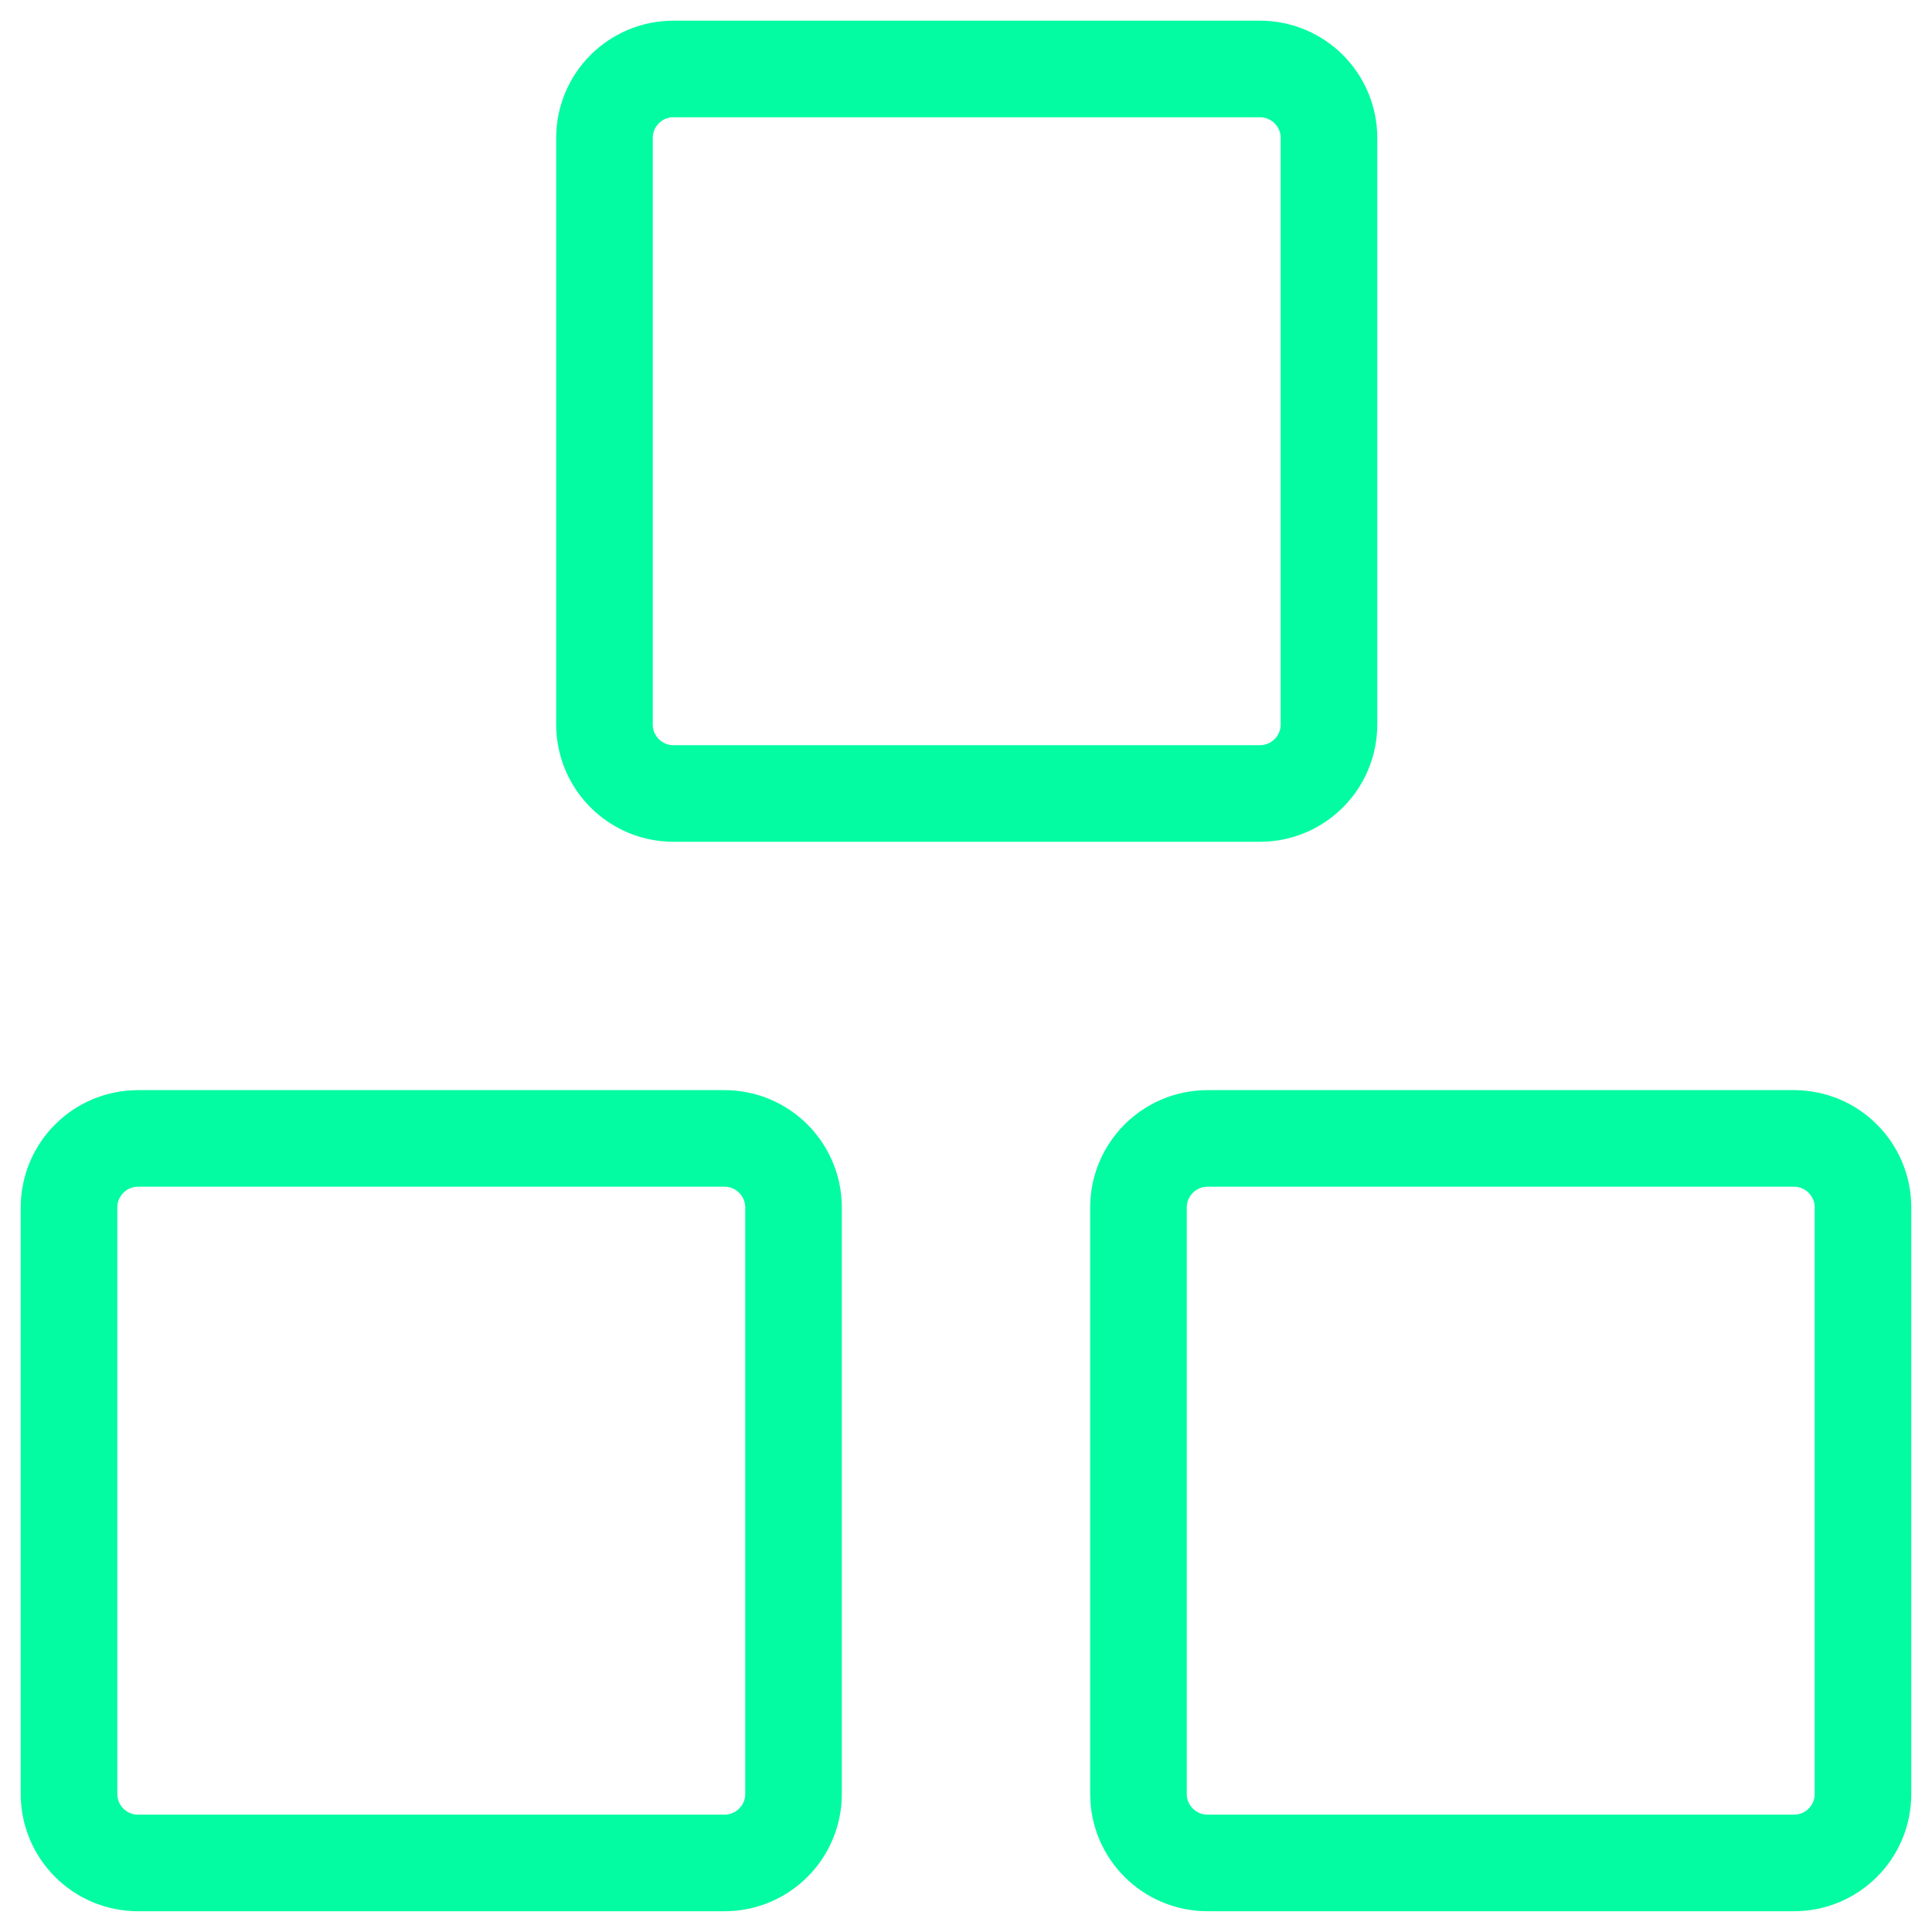
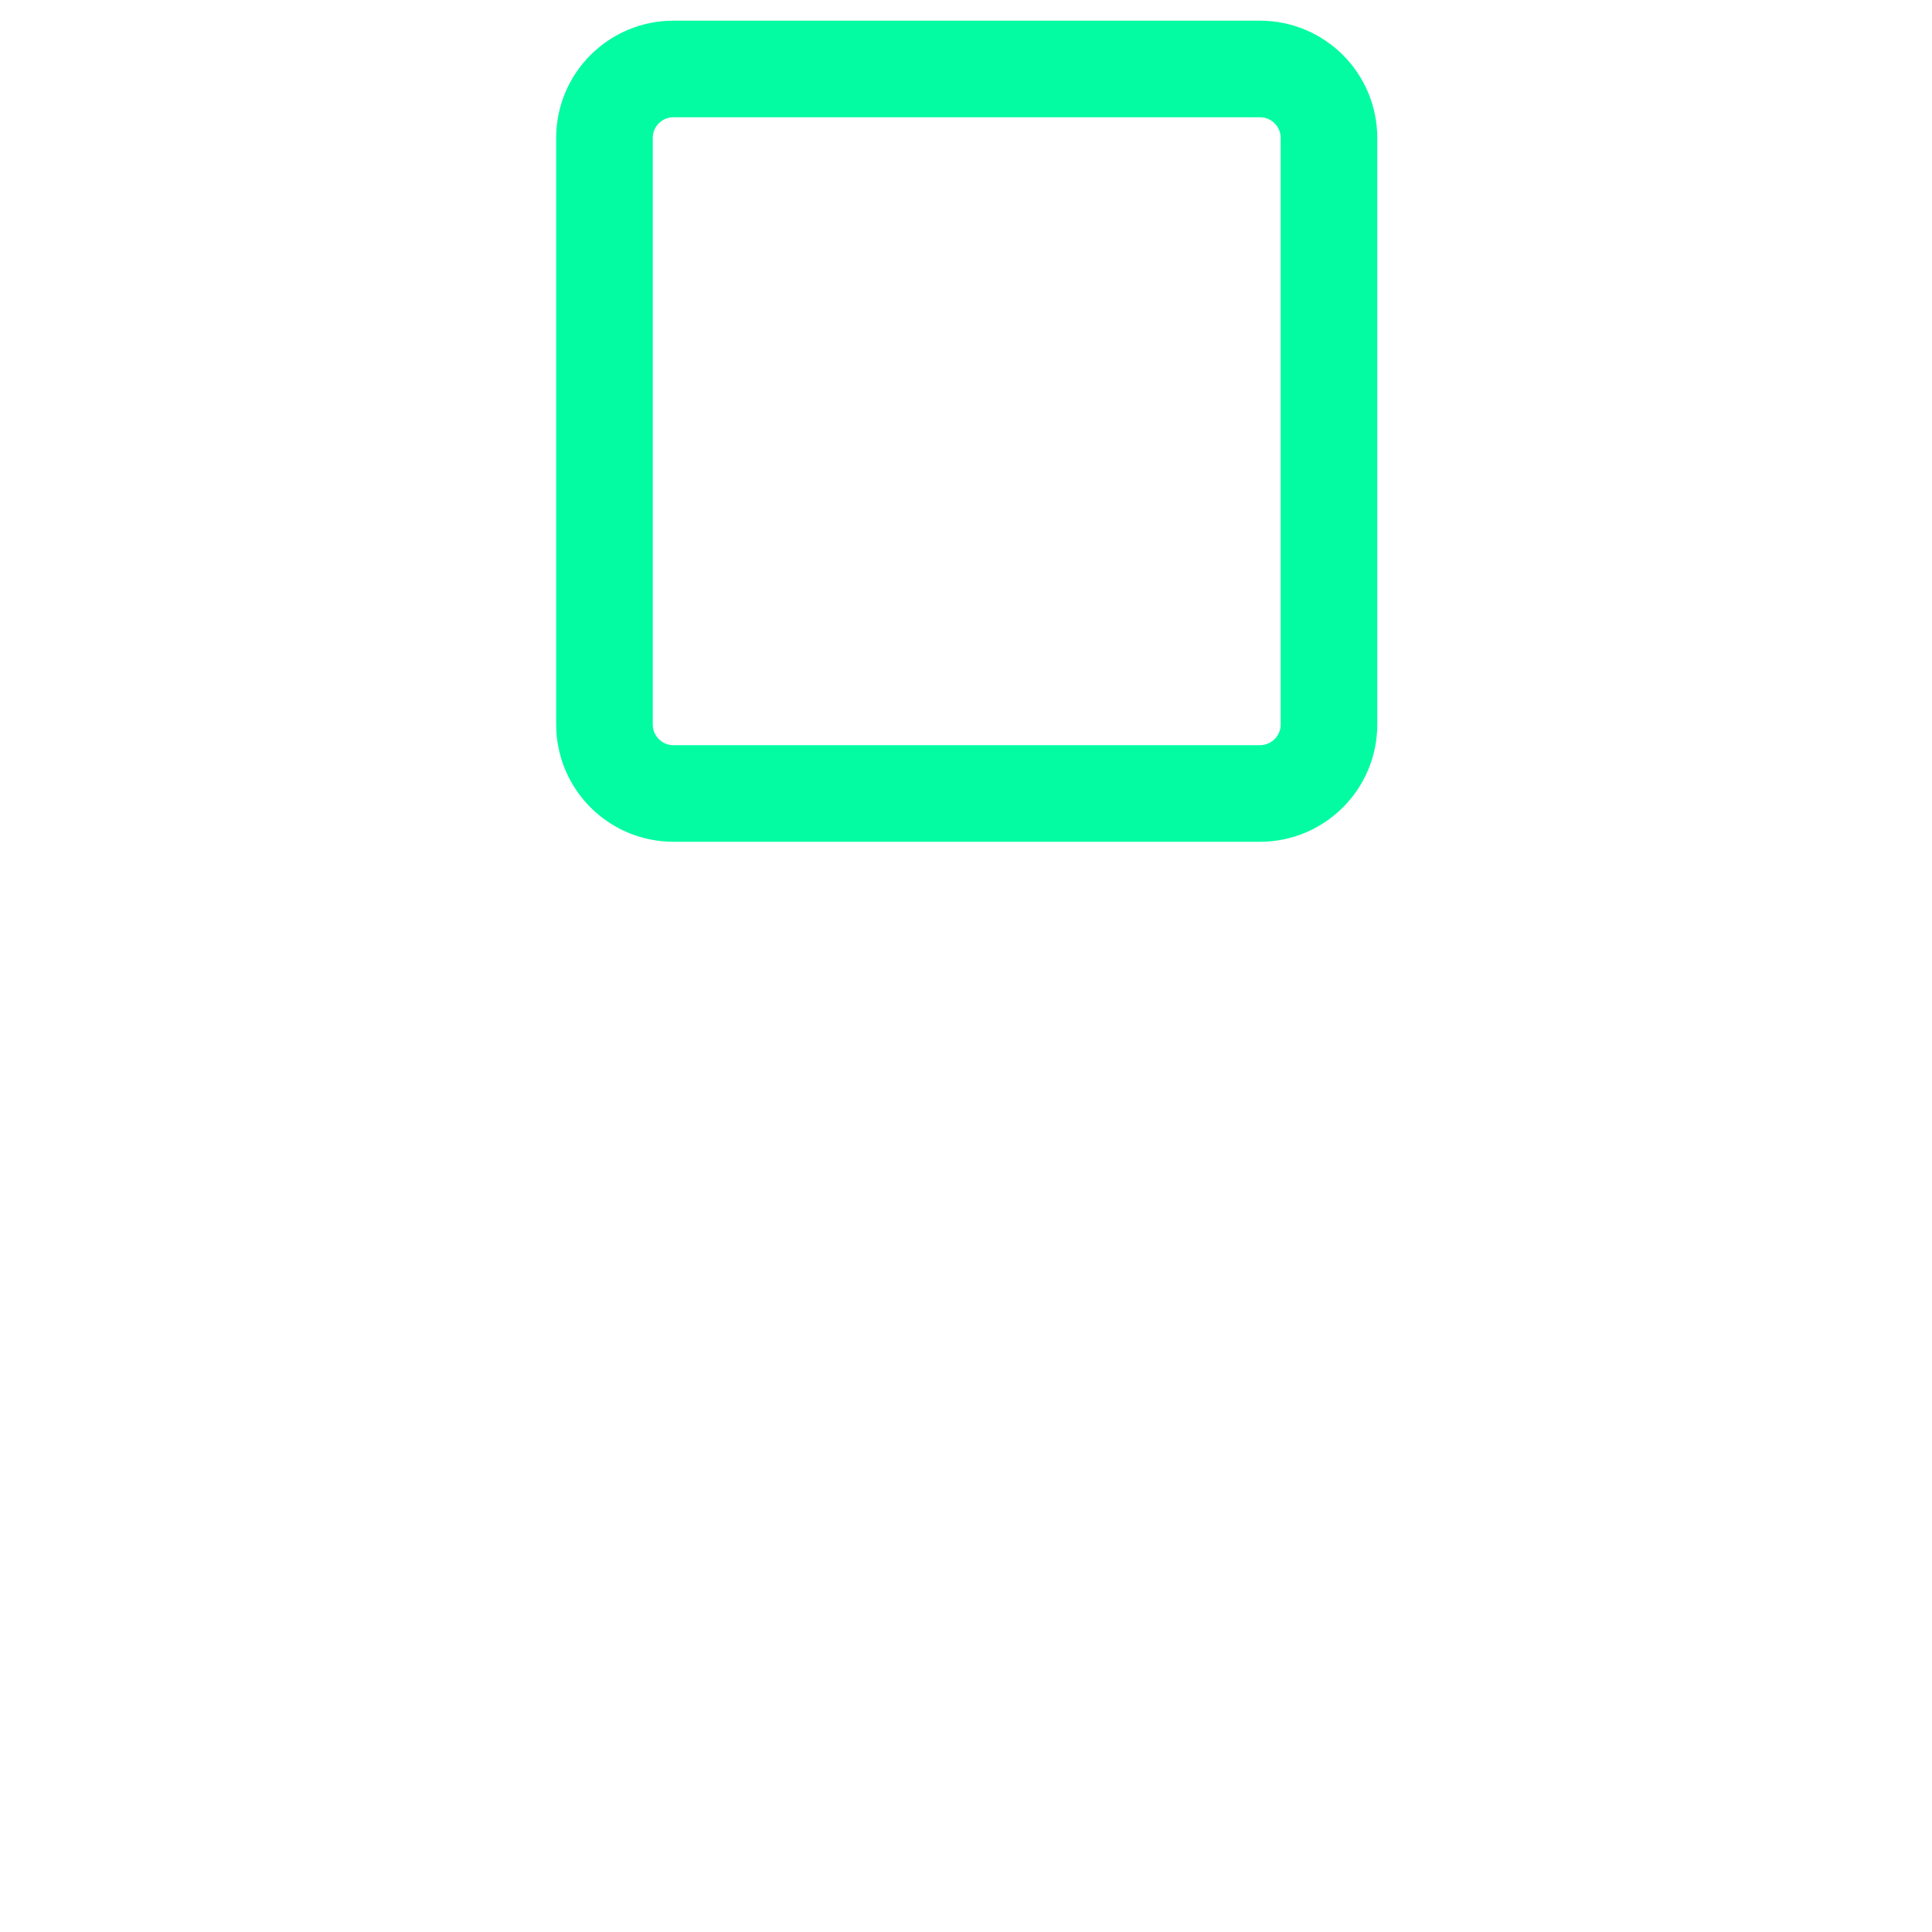
<svg xmlns="http://www.w3.org/2000/svg" width="40" height="40" viewBox="0 0 40 40" fill="none">
  <g clip-path="url(#clip0_701_966)">
-     <path d="M15 23.57H2.857C2.068 23.57 1.429 24.21 1.429 24.999V37.142C1.429 37.931 2.068 38.57 2.857 38.57H15C15.789 38.57 16.429 37.931 16.429 37.142V24.999C16.429 24.21 15.789 23.57 15 23.57Z" stroke="#03fca2" stroke-width="2" stroke-linecap="round" stroke-linejoin="round" />
-     <path d="M37.143 23.57H25C24.211 23.57 23.571 24.21 23.571 24.999V37.142C23.571 37.931 24.211 38.57 25 38.57H37.143C37.932 38.57 38.571 37.931 38.571 37.142V24.999C38.571 24.21 37.932 23.57 37.143 23.57Z" stroke="#03fca2" stroke-width="2" stroke-linecap="round" stroke-linejoin="round" />
    <path d="M26.086 1.428H13.943C13.154 1.428 12.515 2.067 12.515 2.856V14.999C12.515 15.788 13.154 16.428 13.943 16.428H26.086C26.875 16.428 27.515 15.788 27.515 14.999V2.856C27.515 2.067 26.875 1.428 26.086 1.428Z" stroke="#03fca2" stroke-width="2" stroke-linecap="round" stroke-linejoin="round" />
  </g>
  <defs>
    <clipPath id="clip0_701_966">
      <rect width="40" height="40" fill="white" />
    </clipPath>
  </defs>
</svg>